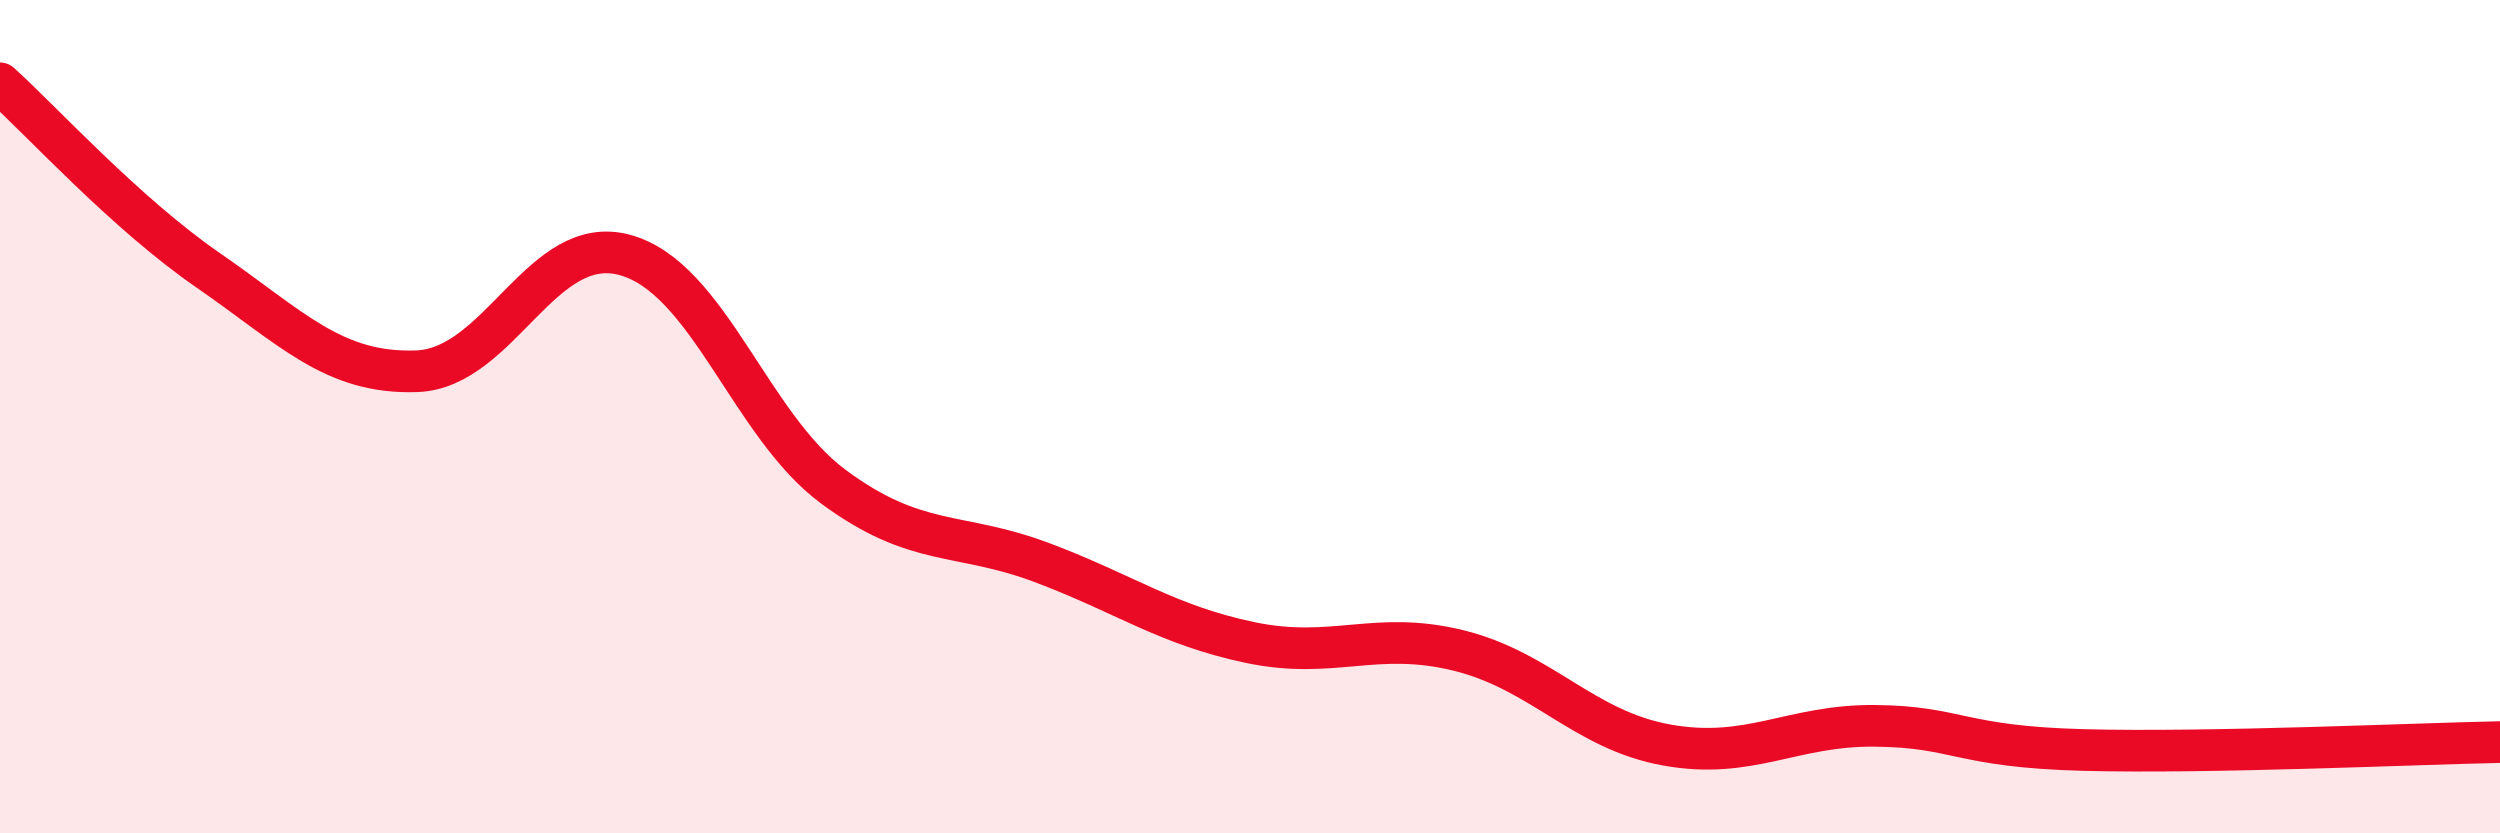
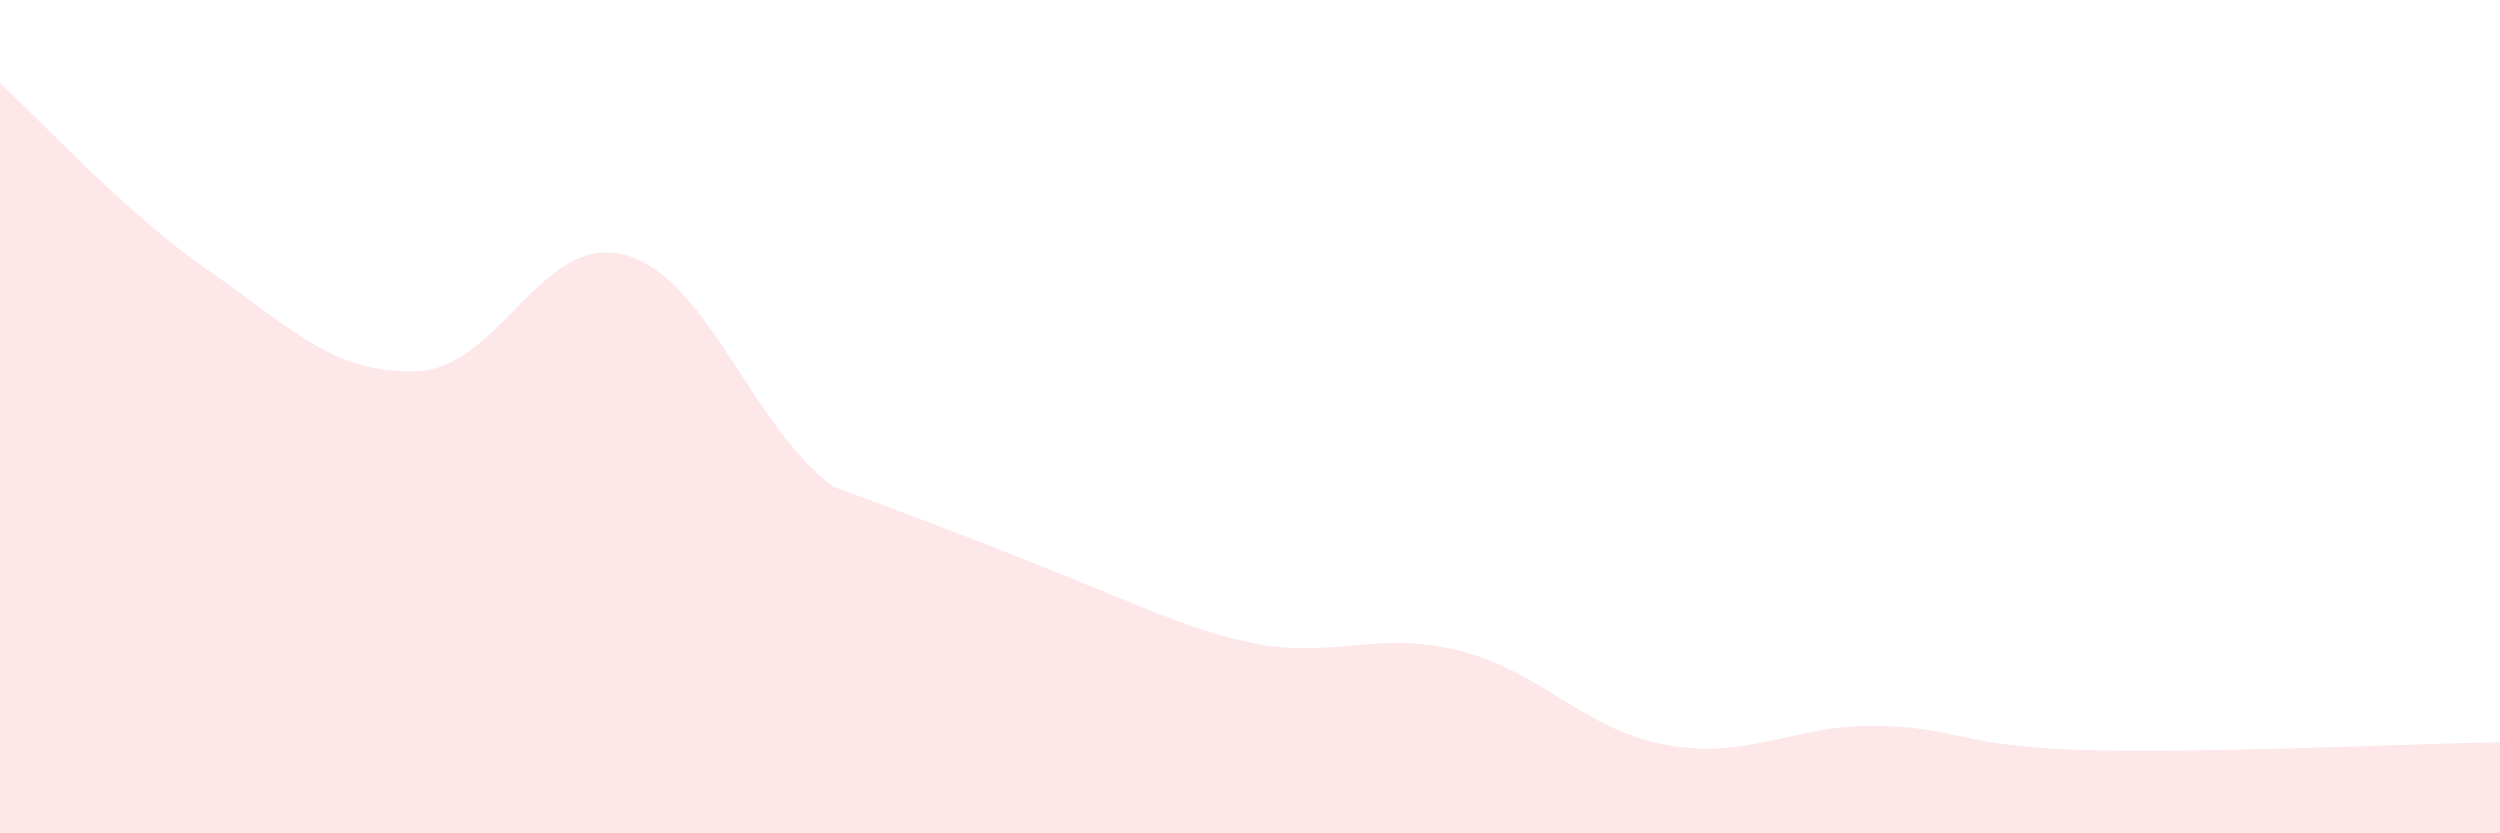
<svg xmlns="http://www.w3.org/2000/svg" width="60" height="20" viewBox="0 0 60 20">
-   <path d="M 0,2 C 1,2.9 3,5.11 5,6.49 C 7,7.87 8,8.98 10,8.91 C 12,8.84 13,5.57 15,6.12 C 17,6.67 18,10.2 20,11.68 C 22,13.16 23,12.75 25,13.5 C 27,14.25 28,15 30,15.42 C 32,15.84 33,15.12 35,15.61 C 37,16.1 38,17.52 40,17.88 C 42,18.24 43,17.4 45,17.42 C 47,17.44 47,17.92 50,18 C 53,18.08 58,17.85 60,17.81L60 20L0 20Z" fill="#EB0A25" opacity="0.1" stroke-linecap="round" stroke-linejoin="round" />
-   <path d="M 0,2 C 1,2.9 3,5.11 5,6.49 C 7,7.87 8,8.98 10,8.91 C 12,8.84 13,5.57 15,6.12 C 17,6.67 18,10.2 20,11.68 C 22,13.16 23,12.75 25,13.5 C 27,14.25 28,15 30,15.42 C 32,15.84 33,15.12 35,15.61 C 37,16.1 38,17.52 40,17.88 C 42,18.24 43,17.4 45,17.42 C 47,17.44 47,17.92 50,18 C 53,18.08 58,17.85 60,17.81" stroke="#EB0A25" stroke-width="1" fill="none" stroke-linecap="round" stroke-linejoin="round" />
+   <path d="M 0,2 C 1,2.9 3,5.11 5,6.49 C 7,7.87 8,8.98 10,8.91 C 12,8.84 13,5.57 15,6.12 C 17,6.67 18,10.2 20,11.68 C 27,14.25 28,15 30,15.42 C 32,15.84 33,15.12 35,15.61 C 37,16.1 38,17.52 40,17.88 C 42,18.24 43,17.4 45,17.42 C 47,17.44 47,17.92 50,18 C 53,18.08 58,17.85 60,17.81L60 20L0 20Z" fill="#EB0A25" opacity="0.1" stroke-linecap="round" stroke-linejoin="round" />
</svg>